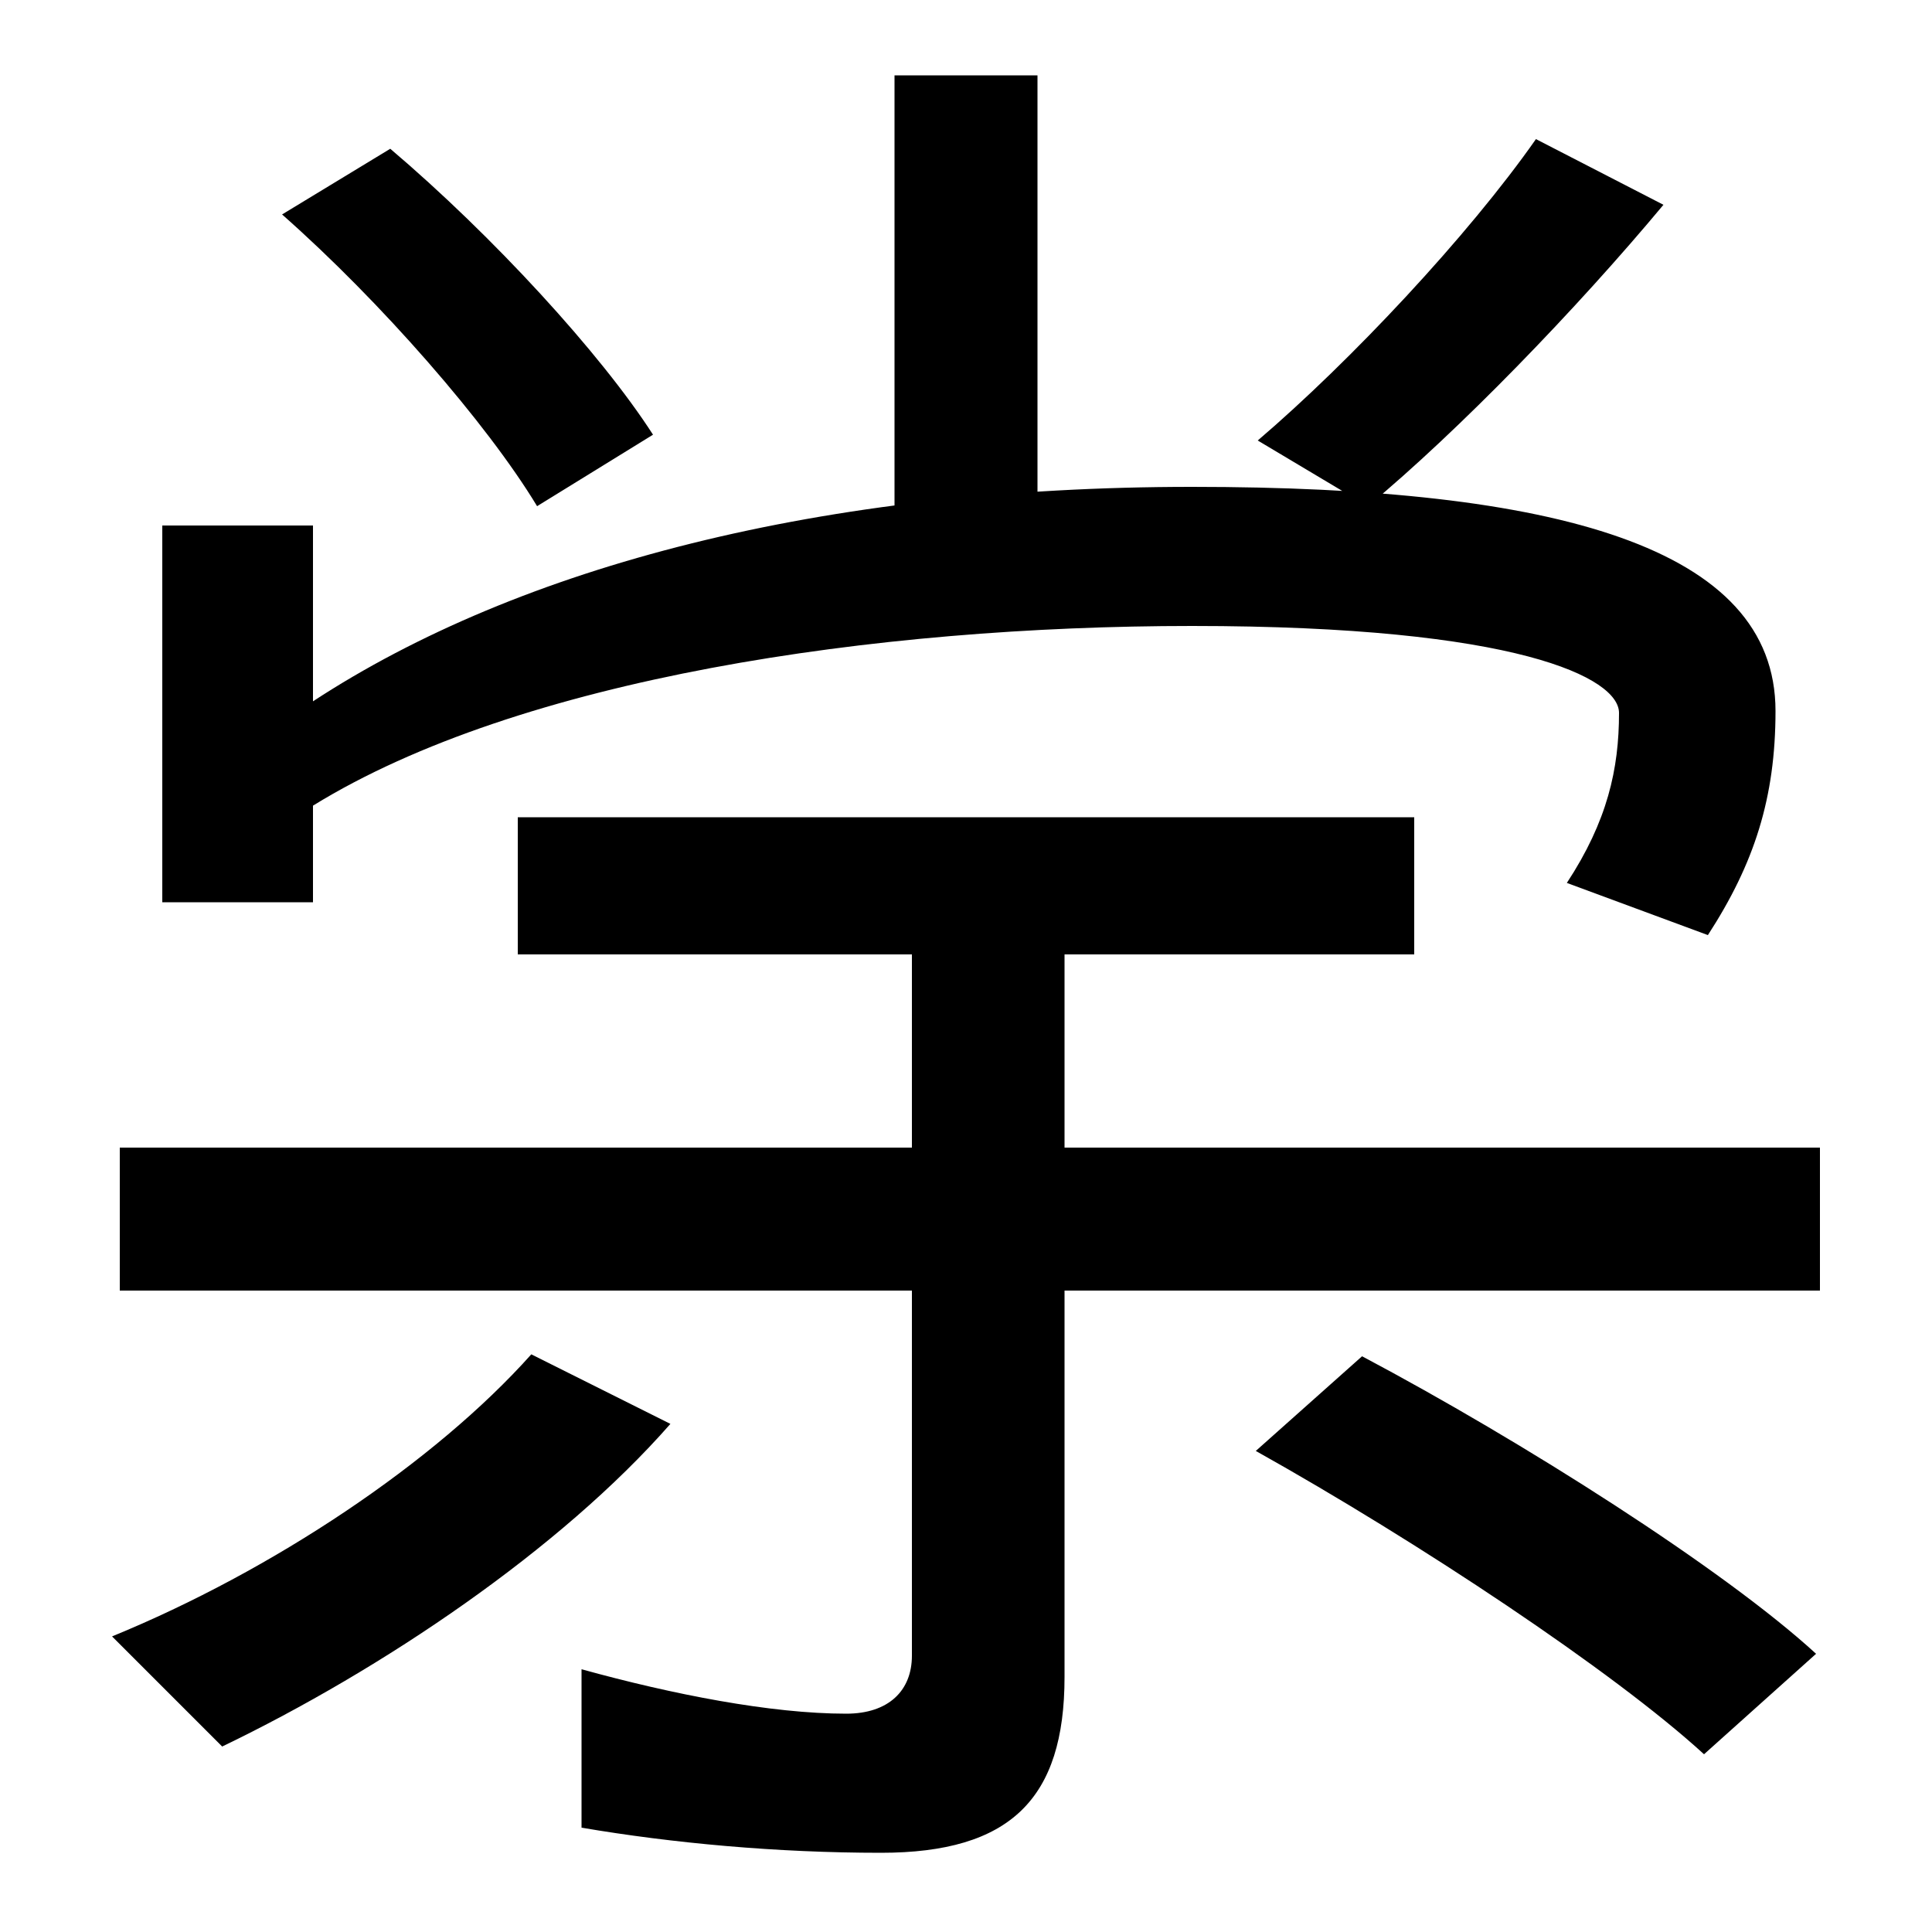
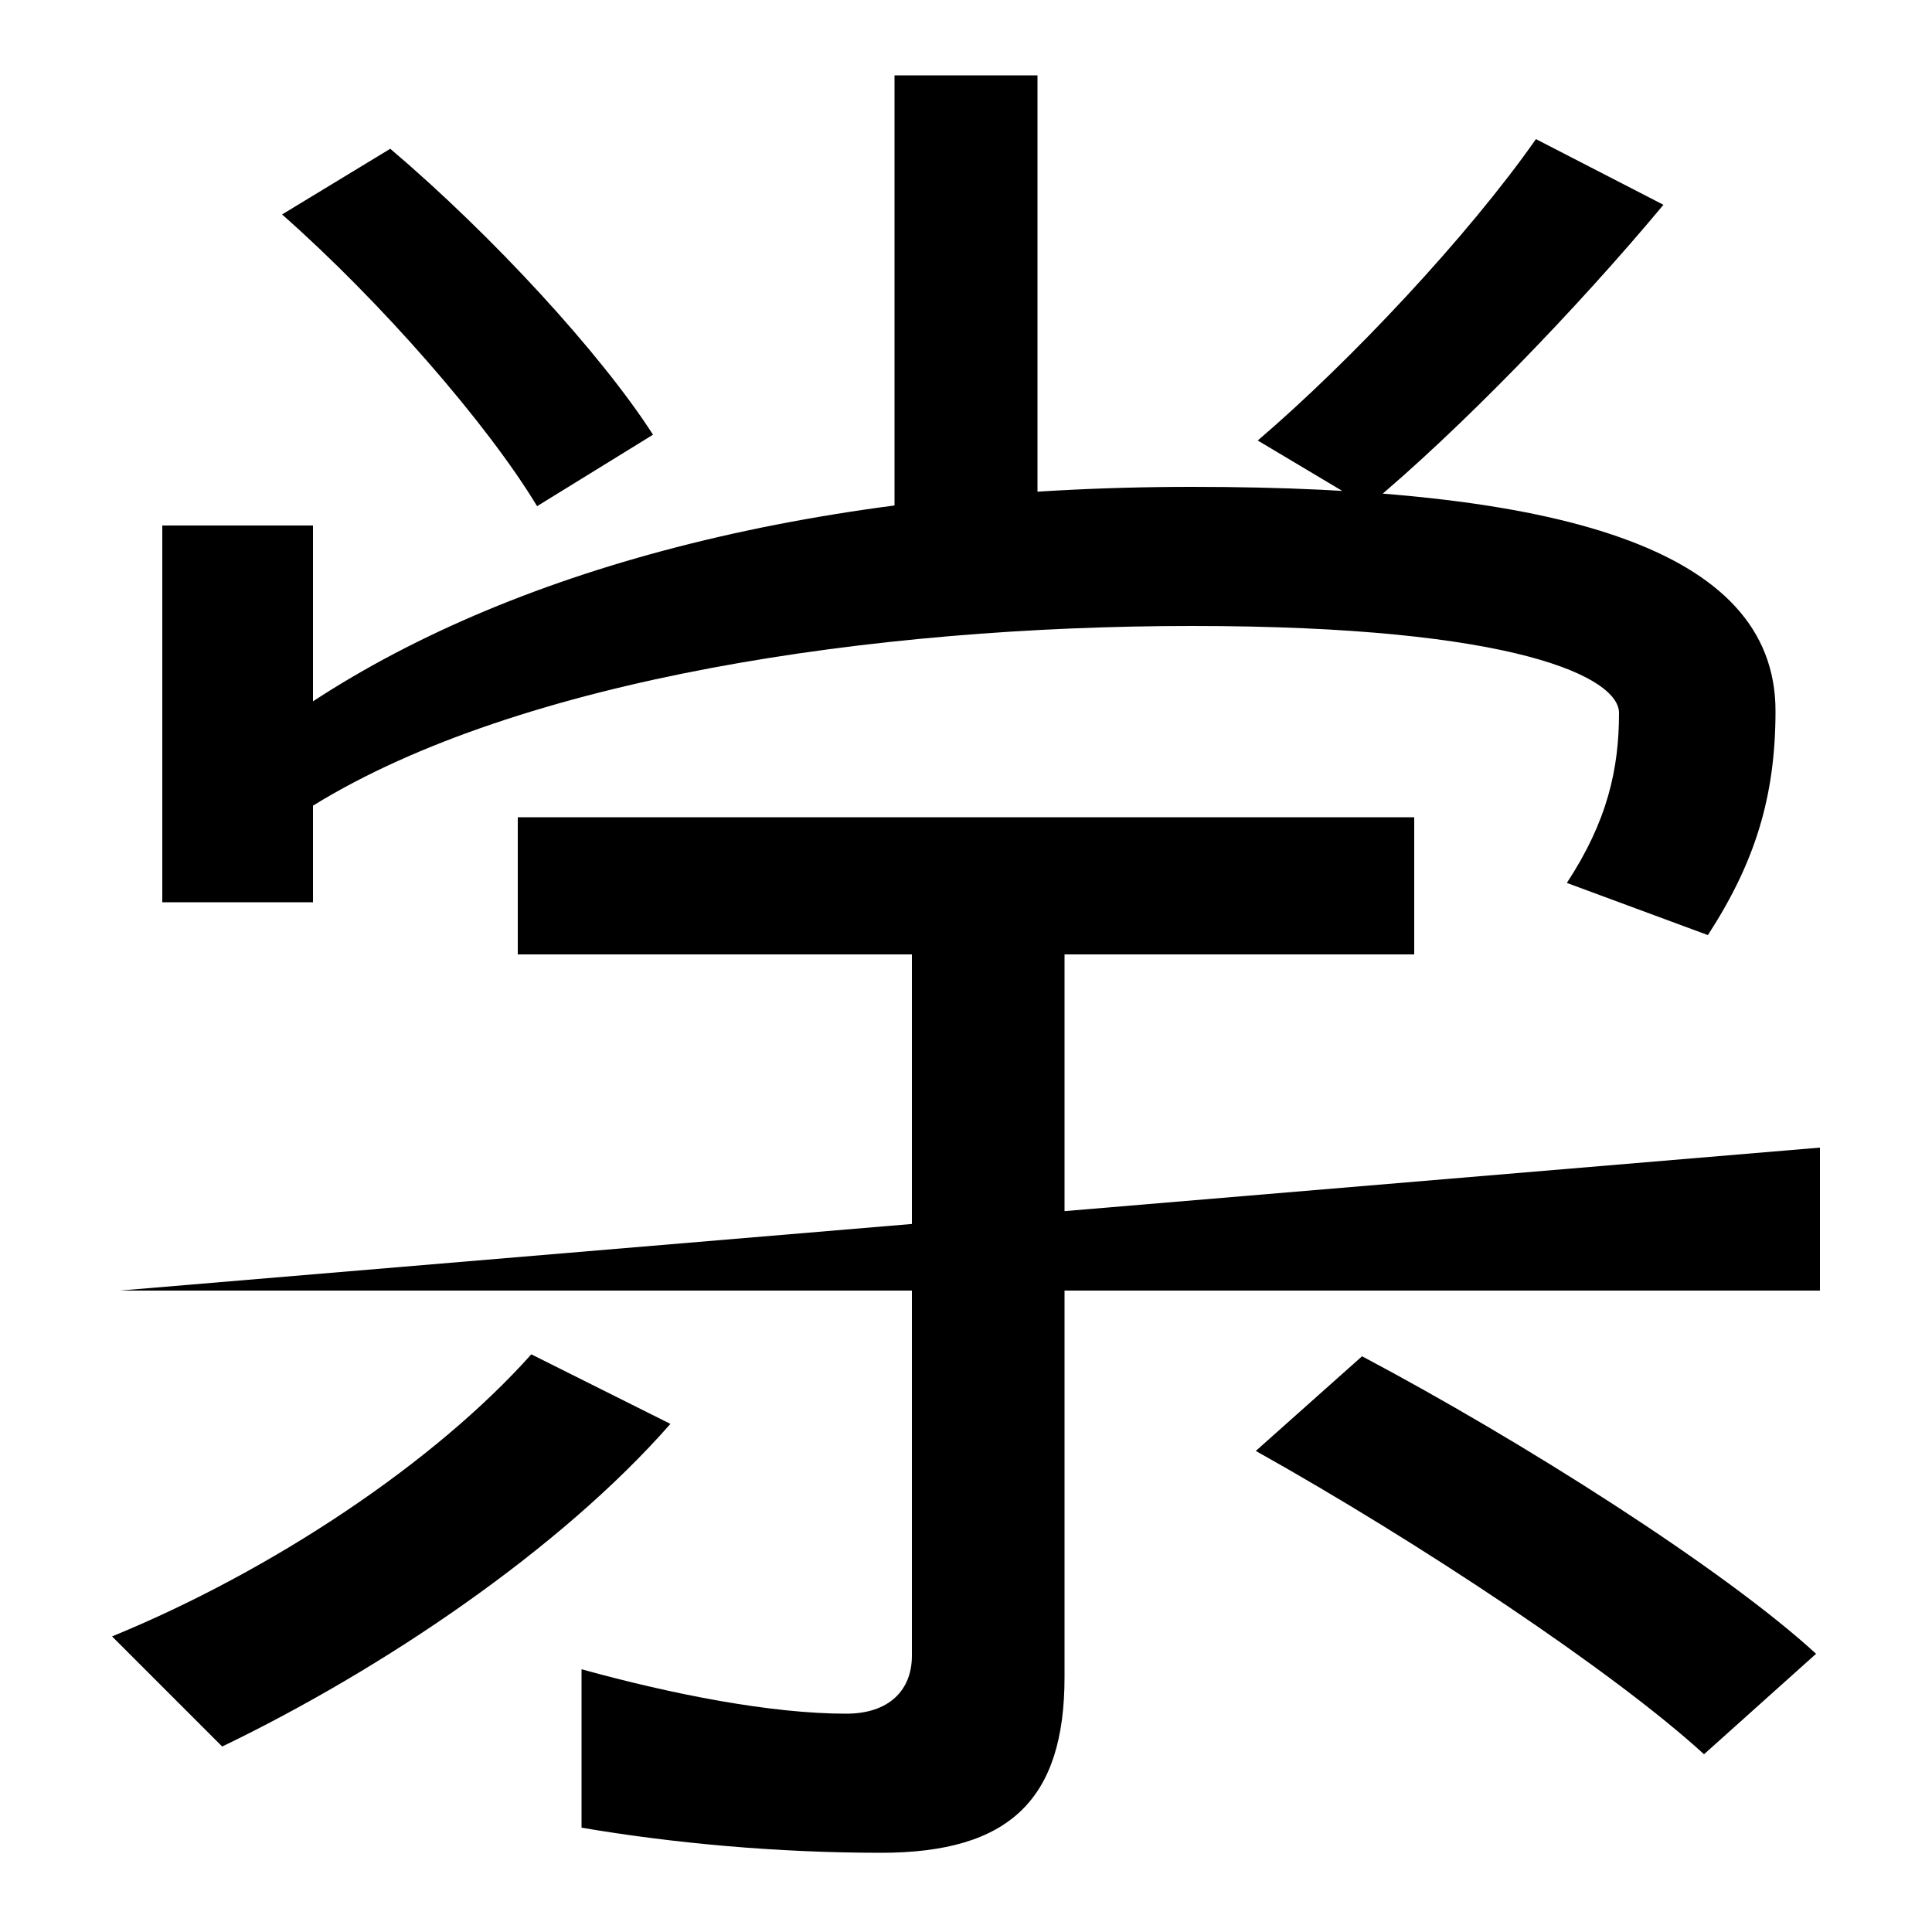
<svg xmlns="http://www.w3.org/2000/svg" width="1000" height="1000">
-   <path d="M278 618 338 655C311 697 255 758 202 803L146 769C197 724 252 661 278 618ZM463 585H537V841H463ZM651 652 708 618C755 657 816 720 861 774L795 808C760 758 699 693 651 652ZM811 423 884 396C908 433 919 467 919 512C919 597 805 628 617 628C426 628 269 587 162 517V608H84V413H162V463C269 529 453 556 617 556C786 556 838 529 838 511C838 482 832 455 811 423ZM456 -79C523 -79 551 -51 551 12V386H472V23C472 5 460 -7 438 -7C399 -7 348 3 301 16V-66C348 -74 402 -79 456 -79ZM58 33 115 -24C198 16 290 78 347 143L275 179C225 123 141 67 58 33ZM62 212H942V286H62ZM882 -28 940 24C892 68 788 134 705 178L650 129C734 82 835 15 882 -28ZM268 457V386H732V457Z" transform="translate(0, 880) scale(1,-1)" />
+   <path d="M278 618 338 655C311 697 255 758 202 803L146 769C197 724 252 661 278 618ZM463 585H537V841H463ZM651 652 708 618C755 657 816 720 861 774L795 808C760 758 699 693 651 652ZM811 423 884 396C908 433 919 467 919 512C919 597 805 628 617 628C426 628 269 587 162 517V608H84V413H162V463C269 529 453 556 617 556C786 556 838 529 838 511C838 482 832 455 811 423ZM456 -79C523 -79 551 -51 551 12V386H472V23C472 5 460 -7 438 -7C399 -7 348 3 301 16V-66C348 -74 402 -79 456 -79ZM58 33 115 -24C198 16 290 78 347 143L275 179C225 123 141 67 58 33ZM62 212H942V286ZM882 -28 940 24C892 68 788 134 705 178L650 129C734 82 835 15 882 -28ZM268 457V386H732V457Z" transform="translate(0, 880) scale(1,-1)" />
</svg>